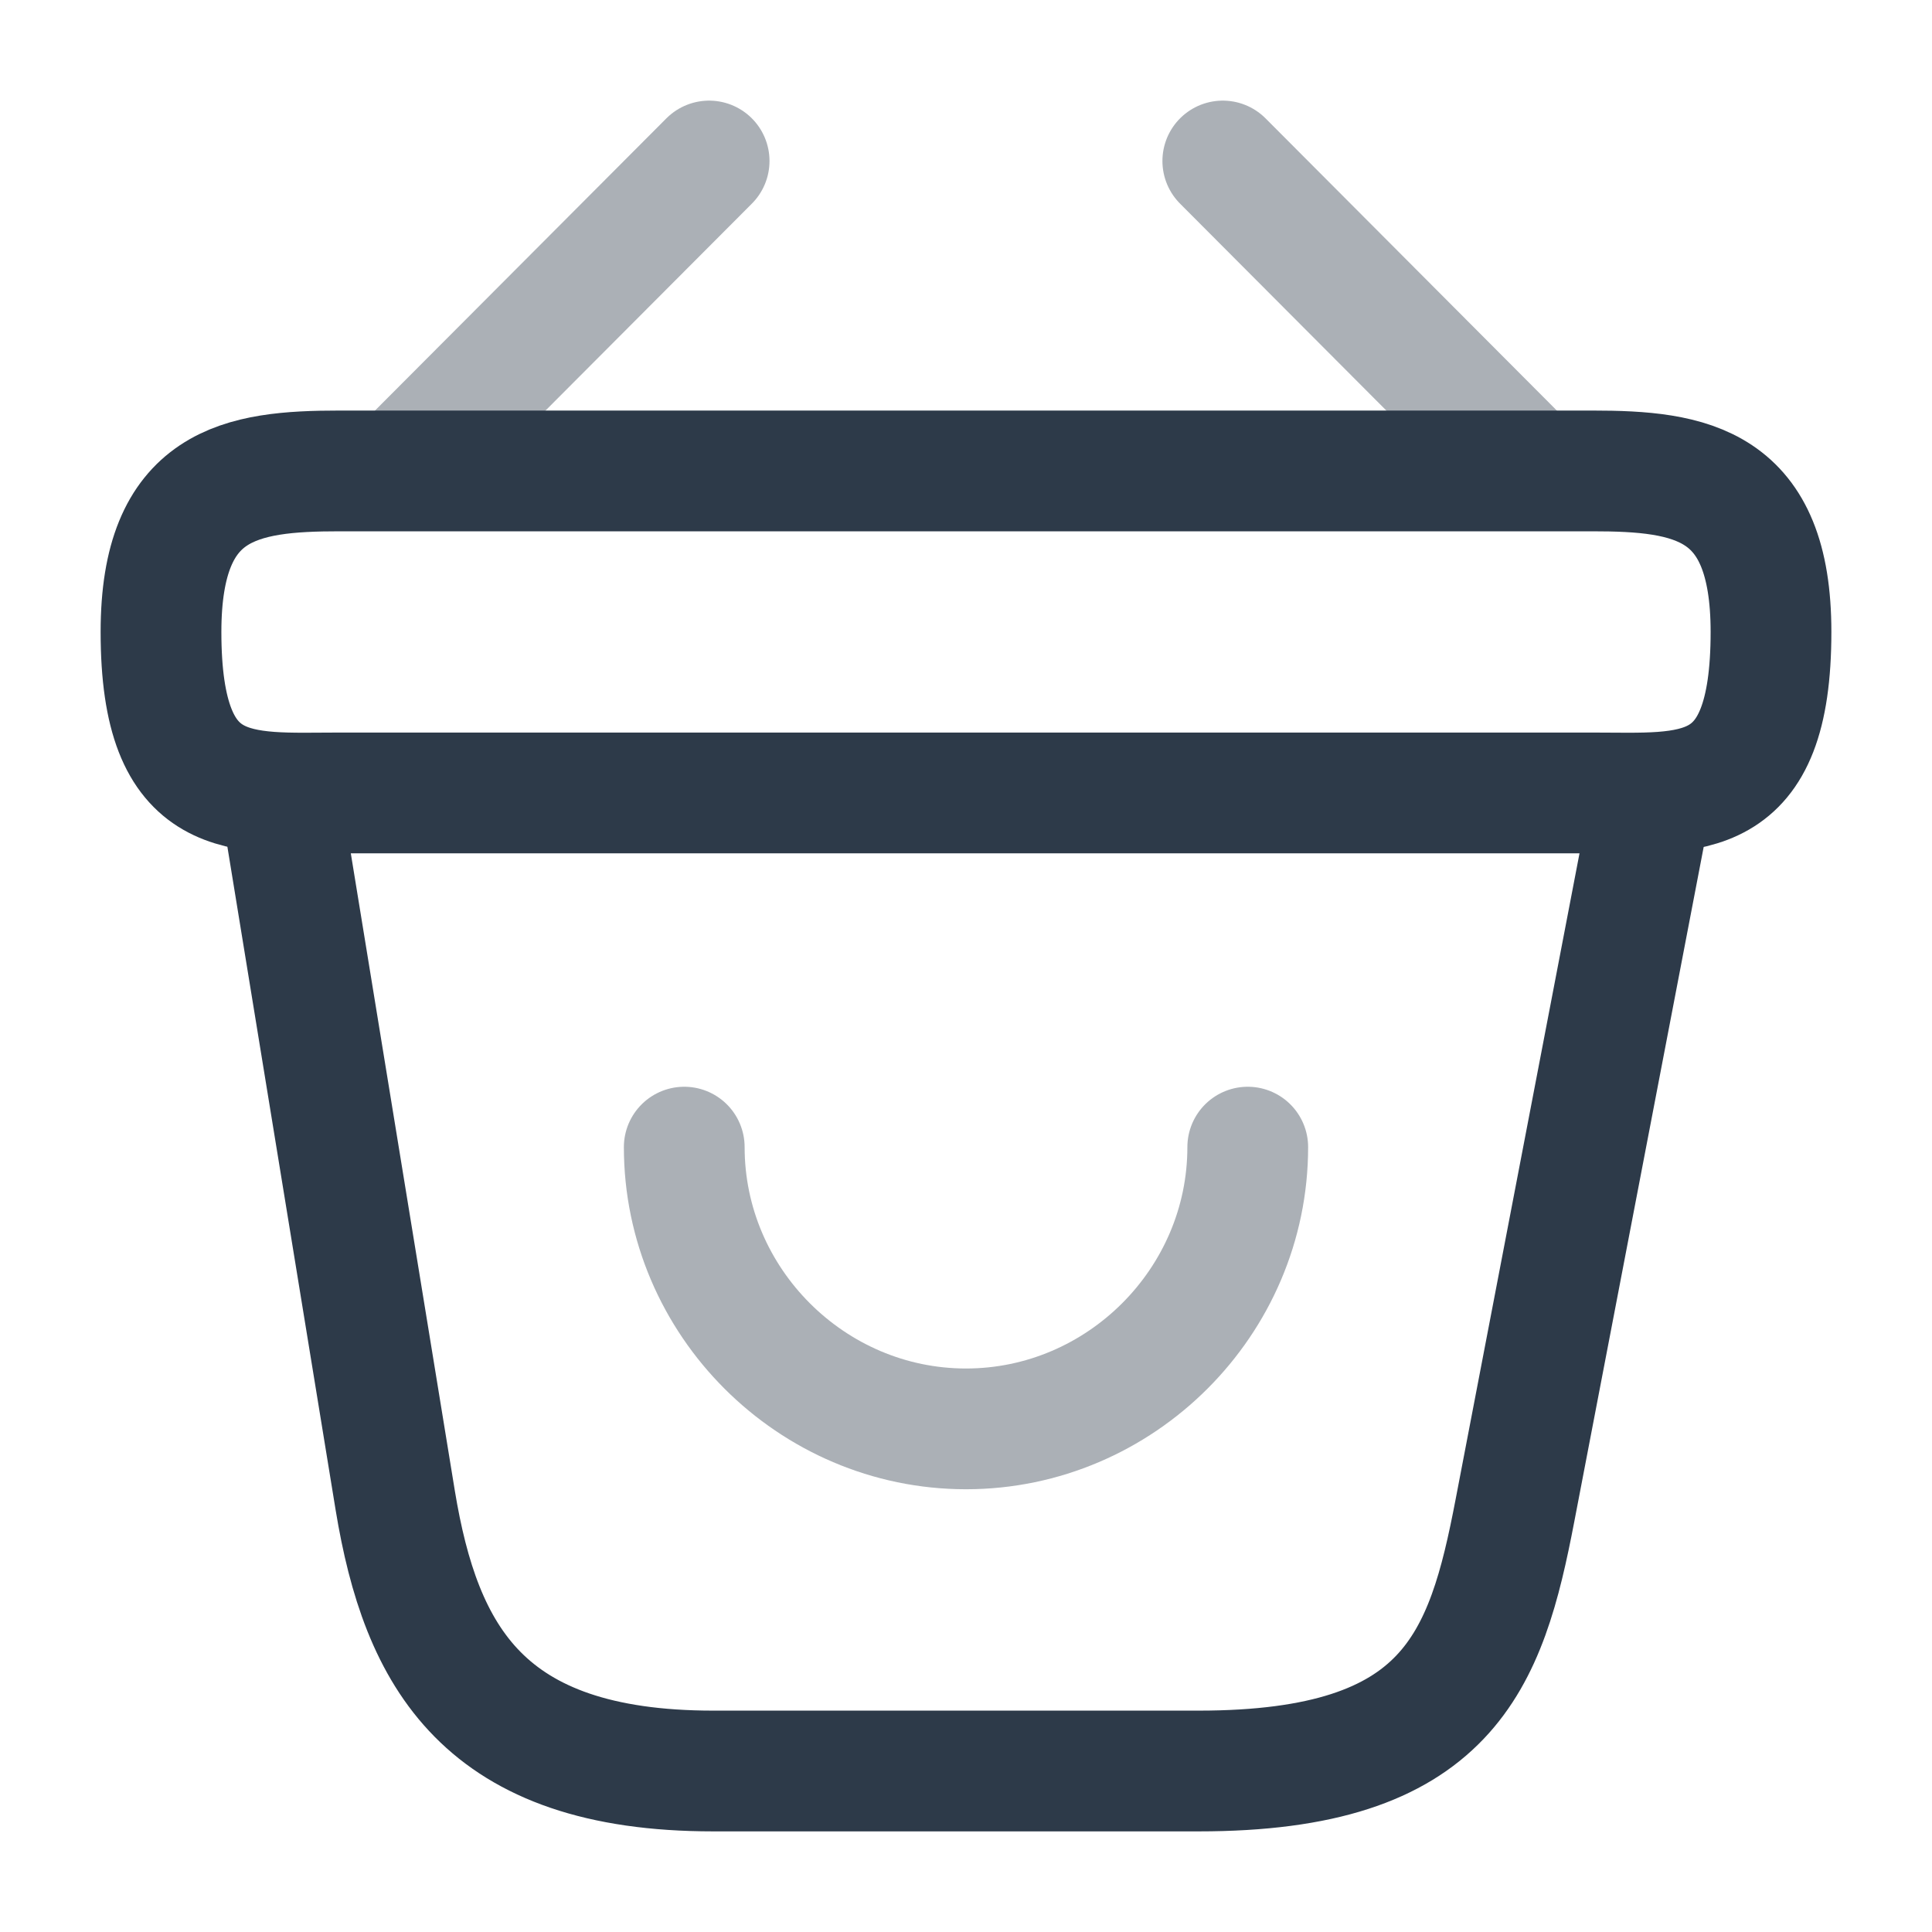
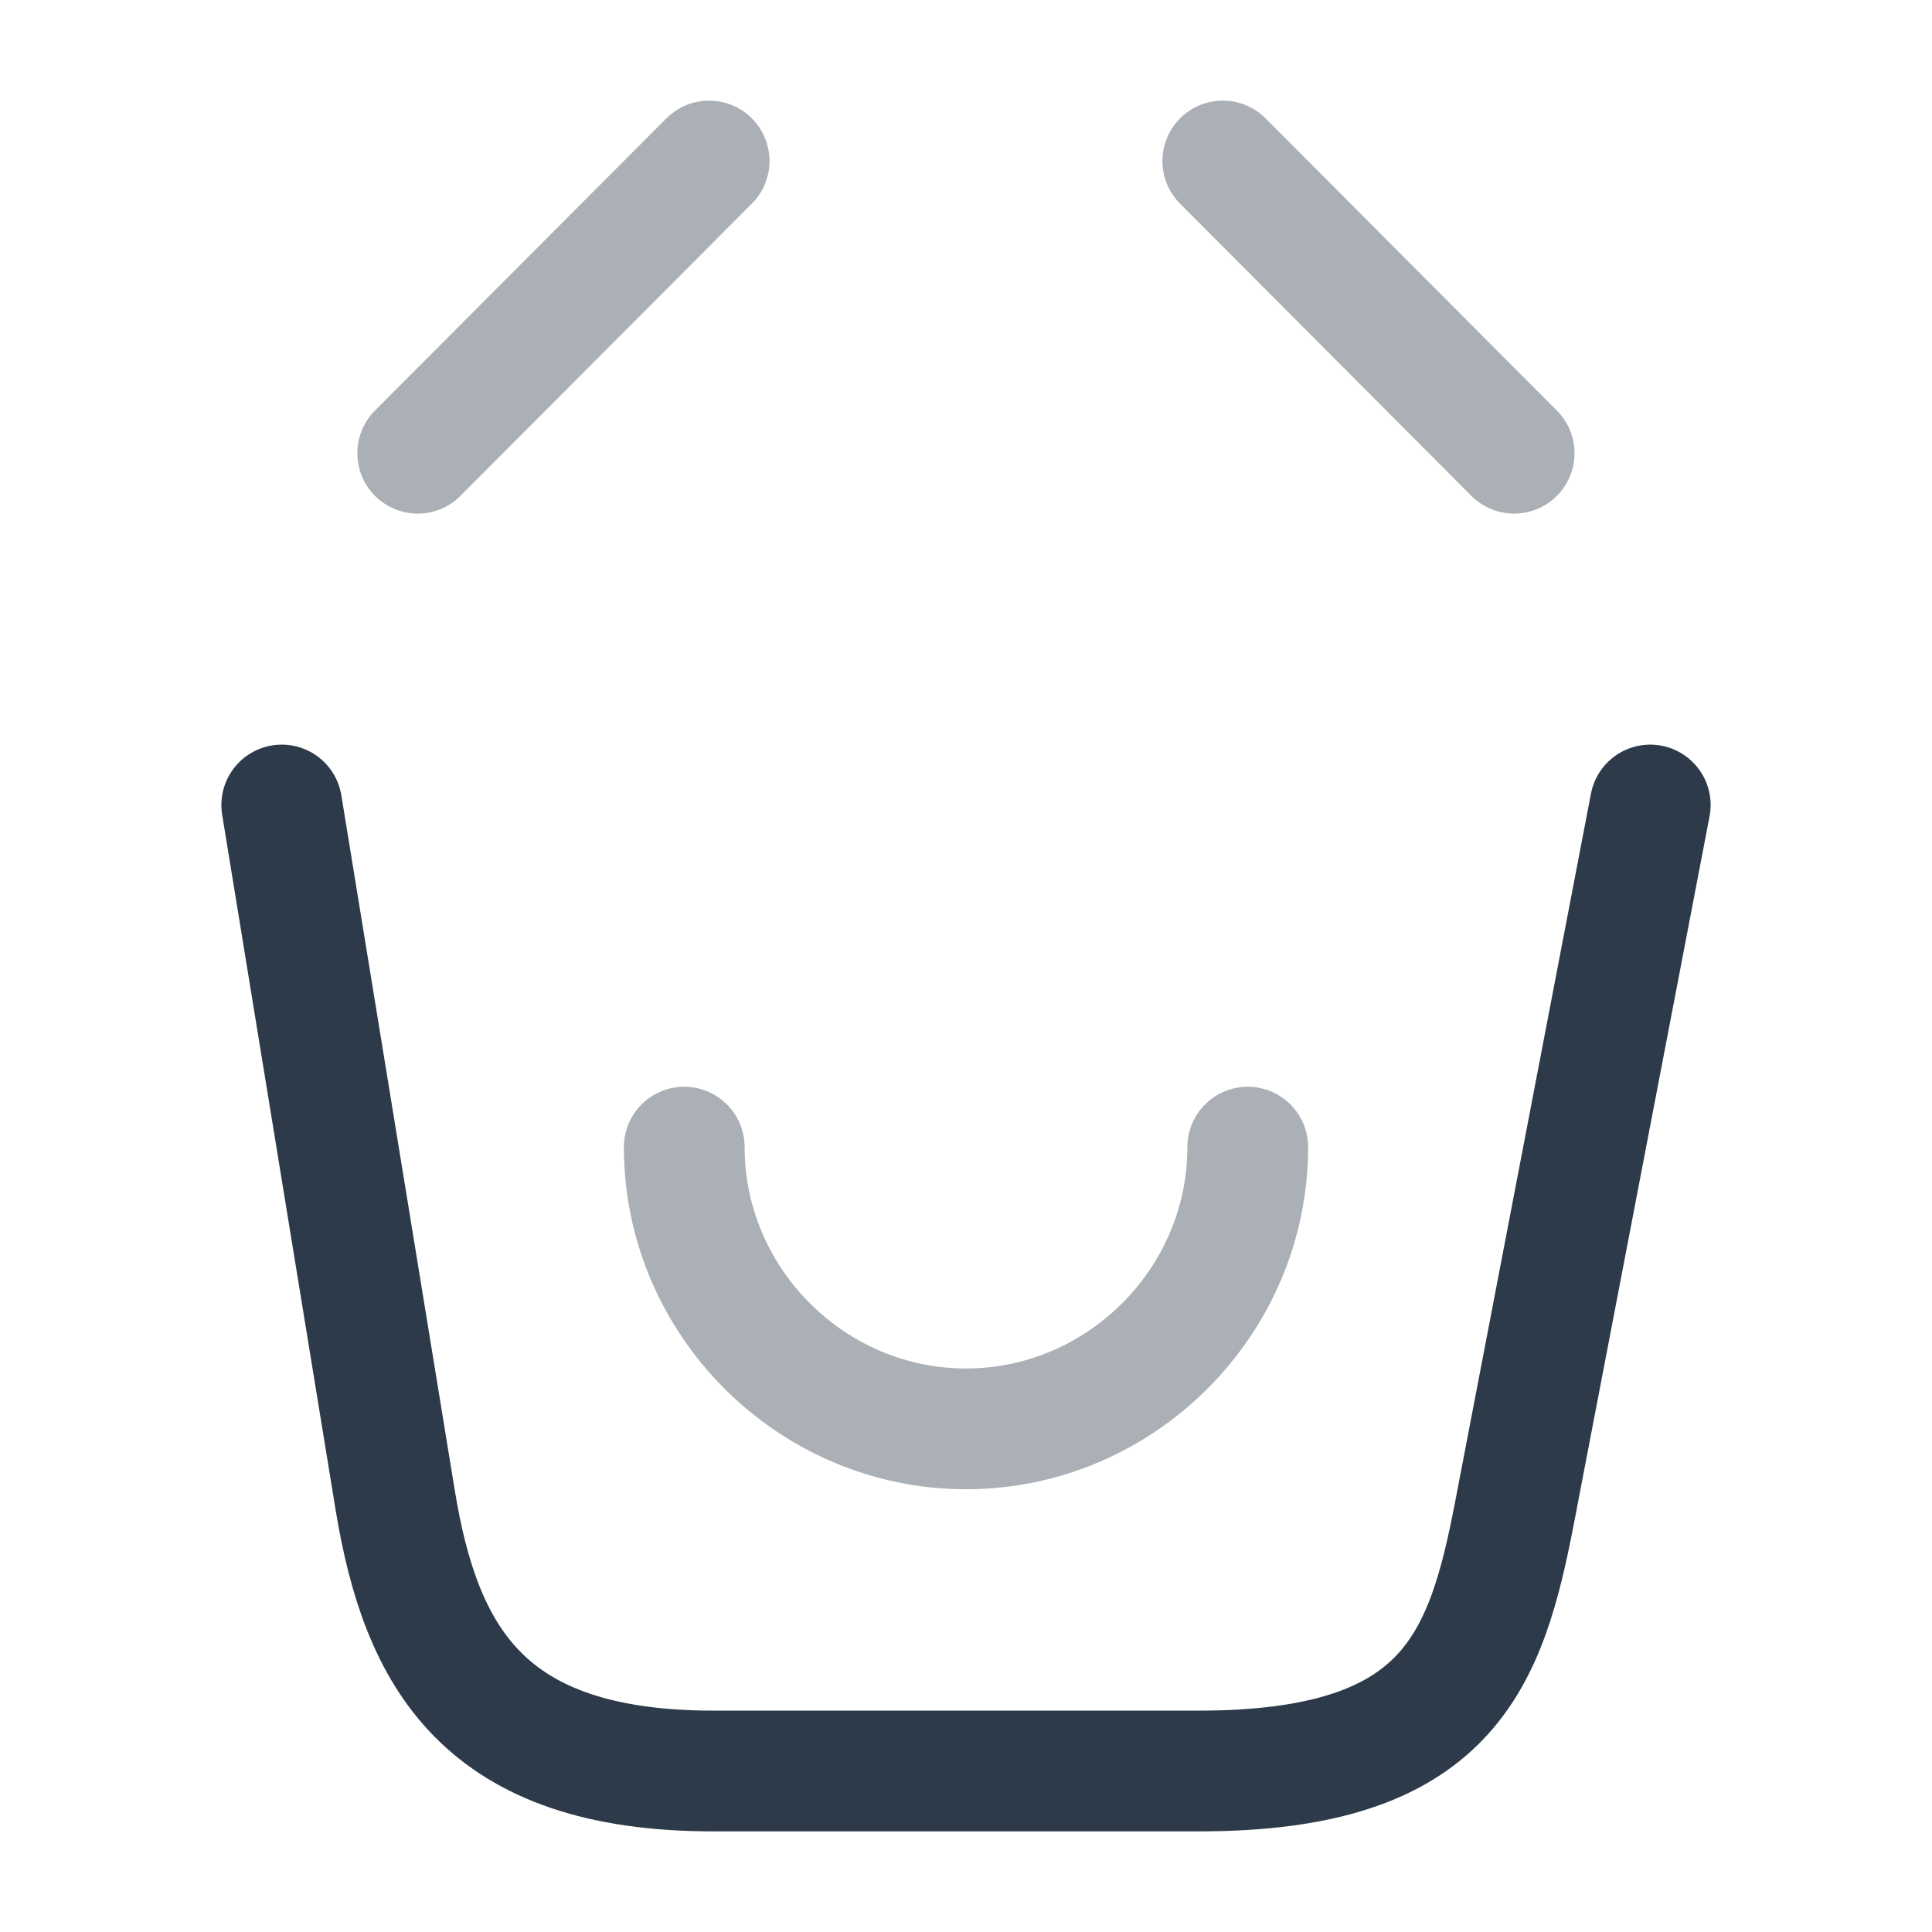
<svg xmlns="http://www.w3.org/2000/svg" width="24" height="24" viewBox="0 0 24 24" fill="none">
  <g clip-path="url(#clip0_4418_6005)">
    <g opacity="0.4">
      <path d="M8.5 14.25C8.5 16.17 10.08 17.75 12 17.75C13.92 17.75 15.5 16.17 15.5 14.25" stroke="#2d3a49" stroke-width="1.5" stroke-miterlimit="10" stroke-linecap="round" stroke-linejoin="round" />
      <path d="M8.809 2L5.189 5.63" stroke="#2d3a49" stroke-width="1.5" stroke-miterlimit="10" stroke-linecap="round" stroke-linejoin="round" />
      <path d="M15.19 2L18.809 5.63" stroke="#2d3a49" stroke-width="1.5" stroke-miterlimit="10" stroke-linecap="round" stroke-linejoin="round" />
    </g>
-     <path d="M2 7.85C2 6 2.99 5.85 4.22 5.85H19.78C21.01 5.85 22 6 22 7.85C22 10 21.01 9.85 19.78 9.85H4.22C2.99 9.85 2 10 2 7.85Z" stroke="#2d3a49" stroke-width="1.5" />
    <path d="M3.5 10L4.91 18.64C5.23 20.58 6 22 8.86 22H14.89C18 22 18.46 20.64 18.82 18.76L20.5 10" stroke="#2d3a49" stroke-width="1.5" stroke-linecap="round" />
  </g>
  <defs>
    <clipPath id="clip0_4418_6005">
      <rect width="24" height="24" fill="none" />
    </clipPath>
  </defs>
</svg>